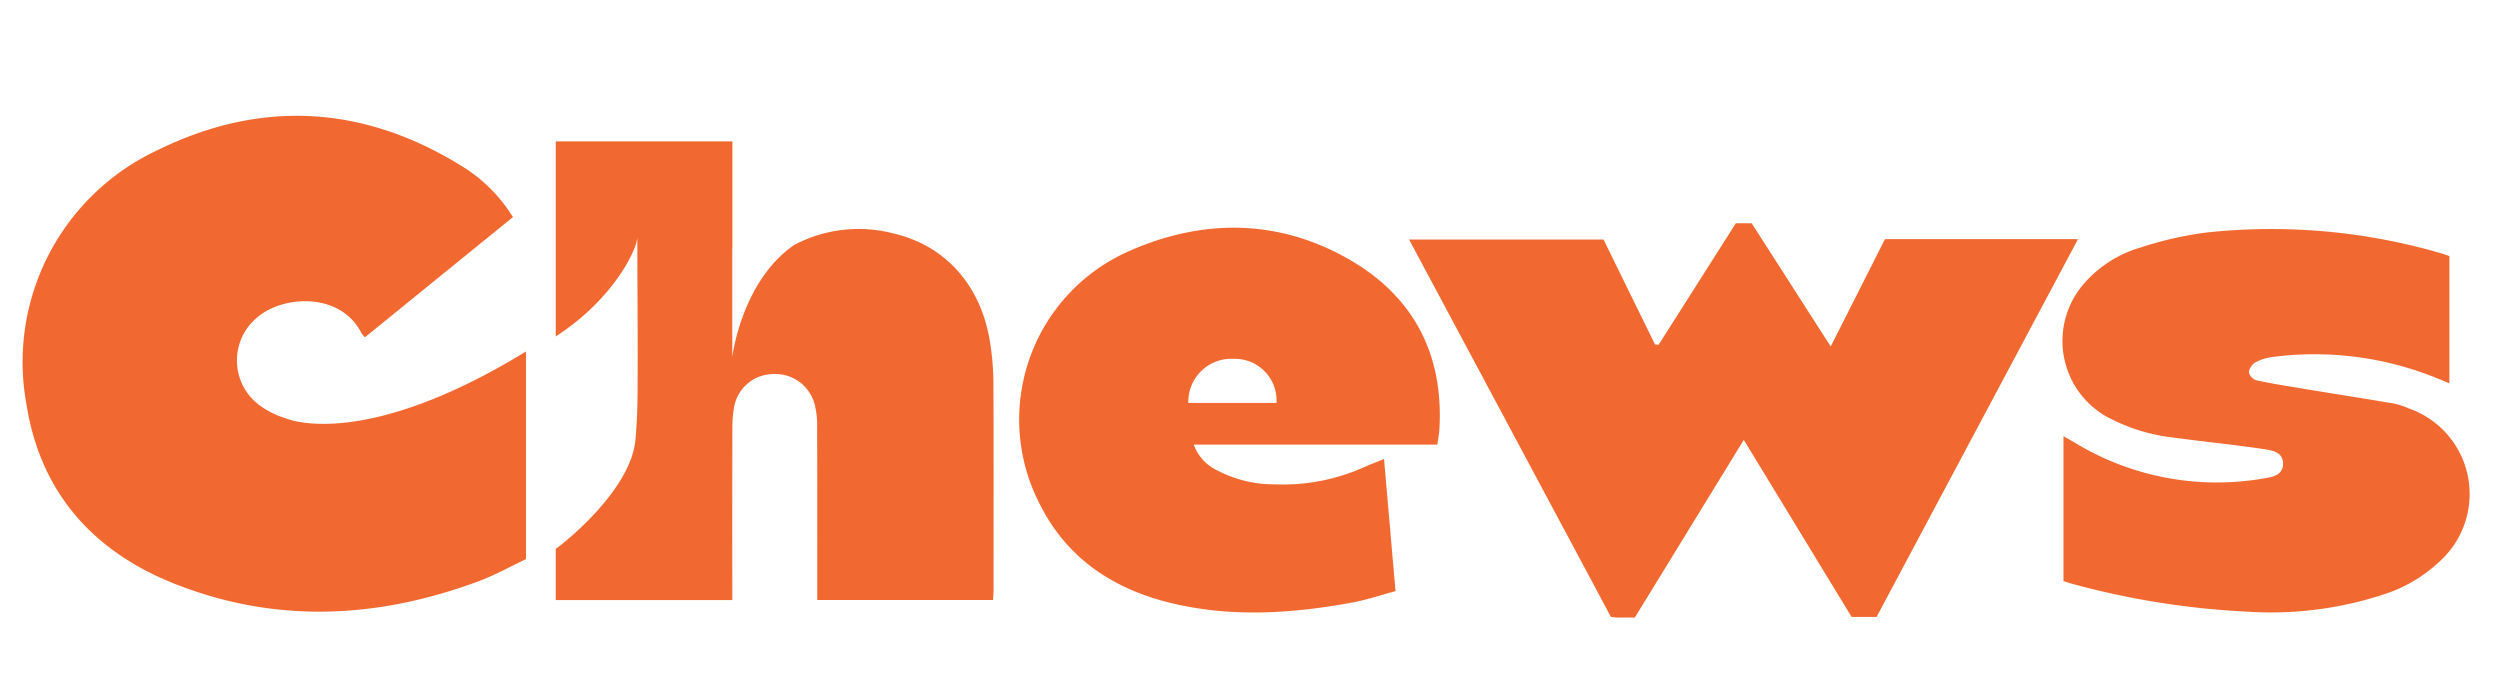
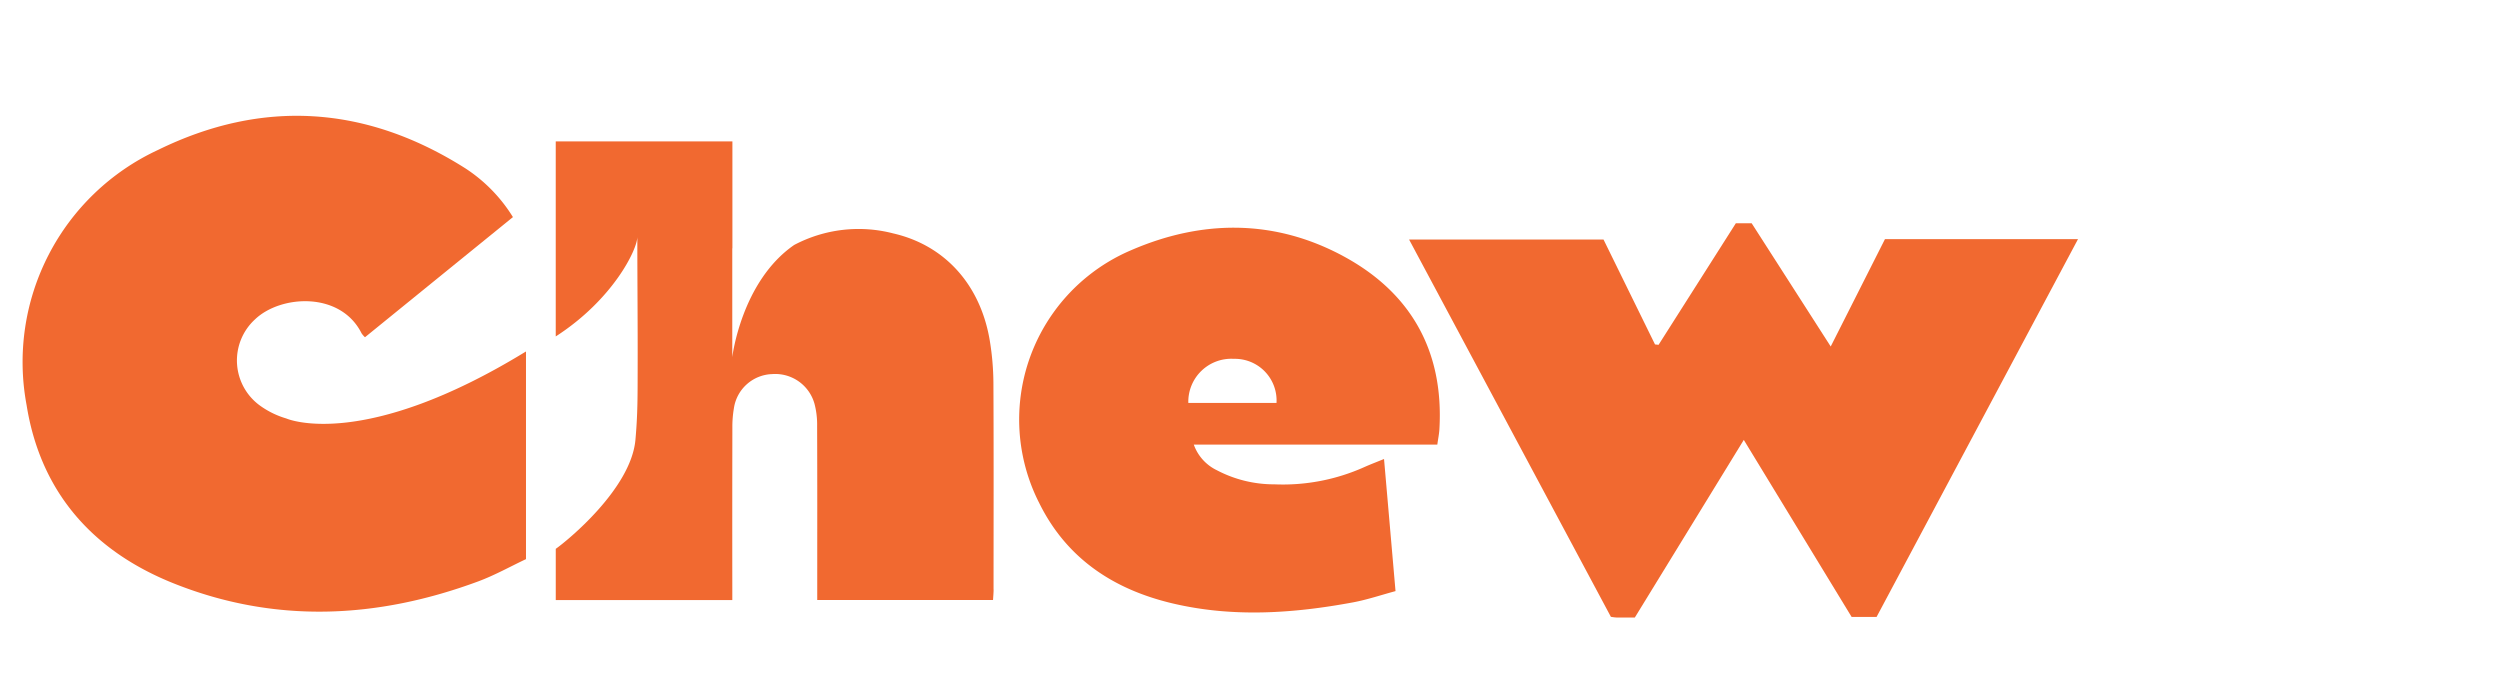
<svg xmlns="http://www.w3.org/2000/svg" height="63" viewBox="0 0 225 63" width="225">
  <clipPath id="a">
    <path d="m729 507h225v63h-225z" />
  </clipPath>
  <clipPath id="b">
    <path d="m0 0h432.257v45.157h-432.257z" />
  </clipPath>
  <g clip-path="url(#a)" transform="translate(-729 -507)">
    <g clip-path="url(#b)" transform="translate(519 517.422)">
      <g fill="#f16930">
        <path d="m357.134 45.156c-.6 0-1.117 0-1.634 0-.148 0-.3-.035-.52-.063l-18.164-33.959h17.5c1.521 3.1 3.078 6.27 4.634 9.442l.321.035q3.481-5.474 6.955-10.941h1.423c2.318 3.614 4.655 7.259 7.115 11.092 1.7-3.36 3.282-6.5 4.881-9.661h17.374c-6.076 11.393-12.093 22.678-18.128 34h-2.245c-3.17-5.206-6.346-10.417-9.705-15.933-3.353 5.464-6.563 10.7-9.809 15.99" />
-         <path d="m395.715 41.874v-13.038c.478.274.784.445 1.086.623a24.6 24.6 0 0 0 16.8 3.2c.822-.13 1.88-.254 1.875-1.361s-1.114-1.209-1.906-1.326c-2.591-.386-5.2-.639-7.8-.992a16.707 16.707 0 0 1 -6.244-1.941 7.836 7.836 0 0 1 -2.114-11.763 10.7 10.7 0 0 1 5.205-3.412 32.087 32.087 0 0 1 6.043-1.368 54.56 54.56 0 0 1 21 1.867c.261.076.516.172.784.261v11.455c-.422-.175-.713-.3-1.008-.418a29.256 29.256 0 0 0 -14.88-1.959 4.59 4.59 0 0 0 -1.558.481 1.265 1.265 0 0 0 -.6.893 1.03 1.03 0 0 0 .667.728c1.455.313 2.928.545 4.4.787 2.672.44 5.347.858 8.017 1.311a6.761 6.761 0 0 1 1.3.43 8.16 8.16 0 0 1 2.812 13.748 13.149 13.149 0 0 1 -5.073 3 32.577 32.577 0 0 1 -12.452 1.536 72.852 72.852 0 0 1 -15.415-2.453c-.322-.087-.637-.193-.939-.285" />
        <path d="m330.841 12.6c-6.191-3.315-12.7-3.257-19.07-.49a16.557 16.557 0 0 0 -8.229 22.764c2.472 4.994 6.709 7.764 12 9.013 5.412 1.276 10.844.906 16.25-.1 1.271-.239 2.509-.66 3.805-1.009-.351-4.034-.687-7.9-1.034-11.891-.655.269-1.217.48-1.763.724a17.909 17.909 0 0 1 -8.1 1.557 11.032 11.032 0 0 1 -5.18-1.268 4.077 4.077 0 0 1 -2.079-2.309h21.917c.076-.542.164-.96.188-1.38.413-7.04-2.567-12.32-8.7-15.607m-13.897 13.239a3.871 3.871 0 0 1 4.1-3.97 3.751 3.751 0 0 1 3.837 3.97z" />
        <path d="m257.339 21.218v18.682c-1.378.648-2.79 1.441-4.289 2-9.106 3.375-18.3 3.821-27.409.186-7.27-2.9-11.99-8.186-13.247-16.046a21.041 21.041 0 0 1 11.822-22.965c9.437-4.628 18.746-3.992 27.648 1.642a13.993 13.993 0 0 1 4.3 4.4c-4.488 3.644-8.883 7.212-13.316 10.813a2.051 2.051 0 0 1 -.305-.351c-1.9-3.793-7.269-3.459-9.575-1.273a5.015 5.015 0 0 0 .53 7.846 7.808 7.808 0 0 0 2.265 1.087c.168.072 6.969 2.918 21.57-6.026" />
        <path d="m299.424 42.632c0 .295-.03.592-.051.946h-15.822v-1.072c0-4.868.009-9.735-.01-14.6a7.349 7.349 0 0 0 -.234-1.979 3.666 3.666 0 0 0 -3.8-2.681 3.6 3.6 0 0 0 -3.457 3.08 9.936 9.936 0 0 0 -.137 1.724q-.015 7.209-.005 14.417v1.119h-15.89v-4.613c.952-.666 6.772-5.369 7.171-9.815.21-2.337.193-4 .2-6.339.012-3.975-.03-7.95-.03-11.925 0 1.143-2.2 5.652-7.343 8.963v-17.551h15.9v9.613l-.012.014v9.787s.818-6.807 5.562-10.09a12.4 12.4 0 0 1 8.925-1.045c4.663 1.071 7.876 4.644 8.7 9.711a24.3 24.3 0 0 1 .316 3.721c.031 6.2.014 12.41.012 18.615" />
      </g>
      <path d="m45.255 21.75v18.682c-1.378.648-2.79 1.441-4.289 2-9.106 3.375-18.3 3.821-27.409.186-7.27-2.904-11.99-8.188-13.247-16.048a21.041 21.041 0 0 1 11.822-22.963c9.437-4.628 18.746-3.992 27.648 1.642a13.994 13.994 0 0 1 4.3 4.4c-4.486 3.651-8.88 7.215-13.314 10.816a2.05 2.05 0 0 1 -.305-.351c-1.906-3.793-7.269-3.459-9.575-1.273a5.015 5.015 0 0 0 .53 7.846 7.808 7.808 0 0 0 2.265 1.087c.168.072 6.969 2.918 21.57-6.026" fill="#2db9d2" />
      <path d="m87.34 43.164c0 .295-.03.592-.051.946h-15.822v-1.072c0-4.867.009-9.735-.01-14.6a7.338 7.338 0 0 0 -.234-1.978 3.666 3.666 0 0 0 -3.8-2.682 3.6 3.6 0 0 0 -3.457 3.08 9.933 9.933 0 0 0 -.137 1.724q-.011 7.207-.001 14.418v1.119h-15.89v-4.614c.952-.666 6.772-5.369 7.171-9.815.21-2.337.193-4 .2-6.339.012-3.975-.03-7.95-.03-11.925 0 1.143-2.2 5.652-7.343 8.963v-17.551h15.9v19.729s1.464-12.129 11.772-11.817a14.577 14.577 0 0 1 2.709.367c4.663 1.071 7.876 4.644 8.695 9.711a24.3 24.3 0 0 1 .316 3.721c.031 6.2.014 12.41.012 18.615" fill="#2db9d2" />
      <path d="m160.338 14.378c-6.874-5.038-17.873-4.824-24.64.353a15.763 15.763 0 0 0 -5.911 8.97c-2.33 9.429 3.223 18.238 13 20.576a39.3 39.3 0 0 0 15.711.092c1.543-.257 3.05-.736 4.6-1.121-.356-4.068-.695-7.925-1.044-11.9-.687.284-1.222.49-1.747.723a18.2 18.2 0 0 1 -8.832 1.507 10.167 10.167 0 0 1 -4.779-1.392 3.883 3.883 0 0 1 -1.788-2.132h21.834a2.755 2.755 0 0 0 .168-.321 2.044 2.044 0 0 0 .046-.269 15.434 15.434 0 0 0 -6.614-15.089m-15.933 11.979a4 4 0 0 1 1.672-3.275 4.107 4.107 0 0 1 4.424-.168 3.922 3.922 0 0 1 1.961 3.443z" fill="#2db9d2" />
      <path d="m119.455 13.54c-6.261-3.673-12.928-3.742-19.534-.98a16.24 16.24 0 0 0 -9.6 19.706c1.794 6.659 6.47 10.412 12.977 12.009 5.517 1.354 11.075.956 16.6-.1 1.208-.229 2.384-.633 3.615-.967-.353-4.037-.69-7.9-1.036-11.859-.625.258-1.16.464-1.684.7a18.233 18.233 0 0 1 -8.916 1.528 9.855 9.855 0 0 1 -4.925-1.508 3.553 3.553 0 0 1 -1.6-2.021h21.9c.074-.46.165-.843.192-1.229.458-6.72-2.246-11.907-8-15.281m-6.667 12.826h-7.873a3.937 3.937 0 1 1 7.873 0" fill="#2db9d2" />
      <path d="m169.794 11.478a10.8 10.8 0 0 1 2.244.477c3.191 1.445 6.348 2.965 9.518 4.457.273.128.551.247.854.382 5.127-6.459 11.587-7.265 18.857-4.714v13.949c-.423-.269-.692-.446-.966-.613a10.7 10.7 0 0 0 -9.826-.859 6.858 6.858 0 0 0 -4.712 6.889c-.016 3.833 0 7.666 0 11.5v1.154h-15.969z" fill="#2db9d2" />
      <path d="m47.959 20.017-.021.014v-.039z" fill="#195469" />
    </g>
    <g clip-path="url(#b)" transform="translate(967.258 517.422)">
      <g fill="#f16930">
        <path d="m357.134 45.156c-.6 0-1.117 0-1.634 0-.148 0-.3-.035-.52-.063l-18.164-33.959h17.5c1.521 3.1 3.078 6.27 4.634 9.442l.321.035q3.481-5.474 6.955-10.941h1.423c2.318 3.614 4.655 7.259 7.115 11.092 1.7-3.36 3.282-6.5 4.881-9.661h17.374c-6.076 11.393-12.093 22.678-18.128 34h-2.245c-3.17-5.206-6.346-10.417-9.705-15.933-3.353 5.464-6.563 10.7-9.809 15.99" />
        <path d="m395.715 41.874v-13.038c.478.274.784.445 1.086.623a24.6 24.6 0 0 0 16.8 3.2c.822-.13 1.88-.254 1.875-1.361s-1.114-1.209-1.906-1.326c-2.591-.386-5.2-.639-7.8-.992a16.707 16.707 0 0 1 -6.244-1.941 7.836 7.836 0 0 1 -2.114-11.763 10.7 10.7 0 0 1 5.205-3.412 32.087 32.087 0 0 1 6.043-1.368 54.56 54.56 0 0 1 21 1.867c.261.076.516.172.784.261v11.455c-.422-.175-.713-.3-1.008-.418a29.256 29.256 0 0 0 -14.88-1.959 4.59 4.59 0 0 0 -1.558.481 1.265 1.265 0 0 0 -.6.893 1.03 1.03 0 0 0 .667.728c1.455.313 2.928.545 4.4.787 2.672.44 5.347.858 8.017 1.311a6.761 6.761 0 0 1 1.3.43 8.16 8.16 0 0 1 2.812 13.748 13.149 13.149 0 0 1 -5.073 3 32.577 32.577 0 0 1 -12.452 1.536 72.852 72.852 0 0 1 -15.415-2.453c-.322-.087-.637-.193-.939-.285" />
        <path d="m330.841 12.6c-6.191-3.315-12.7-3.257-19.07-.49a16.557 16.557 0 0 0 -8.229 22.764c2.472 4.994 6.709 7.764 12 9.013 5.412 1.276 10.844.906 16.25-.1 1.271-.239 2.509-.66 3.805-1.009-.351-4.034-.687-7.9-1.034-11.891-.655.269-1.217.48-1.763.724a17.909 17.909 0 0 1 -8.1 1.557 11.032 11.032 0 0 1 -5.18-1.268 4.077 4.077 0 0 1 -2.079-2.309h21.917c.076-.542.164-.96.188-1.38.413-7.04-2.567-12.32-8.7-15.607m-13.897 13.239a3.871 3.871 0 0 1 4.1-3.97 3.751 3.751 0 0 1 3.837 3.97z" />
        <path d="m257.339 21.218v18.682c-1.378.648-2.79 1.441-4.289 2-9.106 3.375-18.3 3.821-27.409.186-7.27-2.9-11.99-8.186-13.247-16.046a21.041 21.041 0 0 1 11.822-22.965c9.437-4.628 18.746-3.992 27.648 1.642a13.993 13.993 0 0 1 4.3 4.4c-4.488 3.644-8.883 7.212-13.316 10.813a2.051 2.051 0 0 1 -.305-.351c-1.9-3.793-7.269-3.459-9.575-1.273a5.015 5.015 0 0 0 .53 7.846 7.808 7.808 0 0 0 2.265 1.087c.168.072 6.969 2.918 21.57-6.026" />
        <path d="m299.424 42.632c0 .295-.03.592-.051.946h-15.822v-1.072c0-4.868.009-9.735-.01-14.6a7.349 7.349 0 0 0 -.234-1.979 3.666 3.666 0 0 0 -3.8-2.681 3.6 3.6 0 0 0 -3.457 3.08 9.936 9.936 0 0 0 -.137 1.724q-.015 7.209-.005 14.417v1.119h-15.89v-4.613c.952-.666 6.772-5.369 7.171-9.815.21-2.337.193-4 .2-6.339.012-3.975-.03-7.95-.03-11.925 0 1.143-2.2 5.652-7.343 8.963v-17.551h15.9v9.613l-.012.014v9.787s.818-6.807 5.562-10.09a12.4 12.4 0 0 1 8.925-1.045c4.663 1.071 7.876 4.644 8.7 9.711a24.3 24.3 0 0 1 .316 3.721c.031 6.2.014 12.41.012 18.615" />
      </g>
      <path d="m45.255 21.75v18.682c-1.378.648-2.79 1.441-4.289 2-9.106 3.375-18.3 3.821-27.409.186-7.27-2.904-11.99-8.188-13.247-16.048a21.041 21.041 0 0 1 11.822-22.963c9.437-4.628 18.746-3.992 27.648 1.642a13.994 13.994 0 0 1 4.3 4.4c-4.486 3.651-8.88 7.215-13.314 10.816a2.05 2.05 0 0 1 -.305-.351c-1.906-3.793-7.269-3.459-9.575-1.273a5.015 5.015 0 0 0 .53 7.846 7.808 7.808 0 0 0 2.265 1.087c.168.072 6.969 2.918 21.57-6.026" fill="#2db9d2" />
      <path d="m87.34 43.164c0 .295-.03.592-.051.946h-15.822v-1.072c0-4.867.009-9.735-.01-14.6a7.338 7.338 0 0 0 -.234-1.978 3.666 3.666 0 0 0 -3.8-2.682 3.6 3.6 0 0 0 -3.457 3.08 9.933 9.933 0 0 0 -.137 1.724q-.011 7.207-.001 14.418v1.119h-15.89v-4.614c.952-.666 6.772-5.369 7.171-9.815.21-2.337.193-4 .2-6.339.012-3.975-.03-7.95-.03-11.925 0 1.143-2.2 5.652-7.343 8.963v-17.551h15.9v19.729s1.464-12.129 11.772-11.817a14.577 14.577 0 0 1 2.709.367c4.663 1.071 7.876 4.644 8.695 9.711a24.3 24.3 0 0 1 .316 3.721c.031 6.2.014 12.41.012 18.615" fill="#2db9d2" />
-       <path d="m160.338 14.378c-6.874-5.038-17.873-4.824-24.64.353a15.763 15.763 0 0 0 -5.911 8.97c-2.33 9.429 3.223 18.238 13 20.576a39.3 39.3 0 0 0 15.711.092c1.543-.257 3.05-.736 4.6-1.121-.356-4.068-.695-7.925-1.044-11.9-.687.284-1.222.49-1.747.723a18.2 18.2 0 0 1 -8.832 1.507 10.167 10.167 0 0 1 -4.779-1.392 3.883 3.883 0 0 1 -1.788-2.132h21.834a2.755 2.755 0 0 0 .168-.321 2.044 2.044 0 0 0 .046-.269 15.434 15.434 0 0 0 -6.614-15.089m-15.933 11.979a4 4 0 0 1 1.672-3.275 4.107 4.107 0 0 1 4.424-.168 3.922 3.922 0 0 1 1.961 3.443z" fill="#2db9d2" />
      <path d="m119.455 13.54c-6.261-3.673-12.928-3.742-19.534-.98a16.24 16.24 0 0 0 -9.6 19.706c1.794 6.659 6.47 10.412 12.977 12.009 5.517 1.354 11.075.956 16.6-.1 1.208-.229 2.384-.633 3.615-.967-.353-4.037-.69-7.9-1.036-11.859-.625.258-1.16.464-1.684.7a18.233 18.233 0 0 1 -8.916 1.528 9.855 9.855 0 0 1 -4.925-1.508 3.553 3.553 0 0 1 -1.6-2.021h21.9c.074-.46.165-.843.192-1.229.458-6.72-2.246-11.907-8-15.281m-6.667 12.826h-7.873a3.937 3.937 0 1 1 7.873 0" fill="#2db9d2" />
      <path d="m169.794 11.478a10.8 10.8 0 0 1 2.244.477c3.191 1.445 6.348 2.965 9.518 4.457.273.128.551.247.854.382 5.127-6.459 11.587-7.265 18.857-4.714v13.949c-.423-.269-.692-.446-.966-.613a10.7 10.7 0 0 0 -9.826-.859 6.858 6.858 0 0 0 -4.712 6.889c-.016 3.833 0 7.666 0 11.5v1.154h-15.969z" fill="#2db9d2" />
      <path d="m47.959 20.017-.021.014v-.039z" fill="#195469" />
    </g>
    <g clip-path="url(#b)" transform="translate(1412.516 517.422)">
      <g fill="#f16930">
        <path d="m357.134 45.156c-.6 0-1.117 0-1.634 0-.148 0-.3-.035-.52-.063l-18.164-33.959h17.5c1.521 3.1 3.078 6.27 4.634 9.442l.321.035q3.481-5.474 6.955-10.941h1.423c2.318 3.614 4.655 7.259 7.115 11.092 1.7-3.36 3.282-6.5 4.881-9.661h17.374c-6.076 11.393-12.093 22.678-18.128 34h-2.245c-3.17-5.206-6.346-10.417-9.705-15.933-3.353 5.464-6.563 10.7-9.809 15.99" />
-         <path d="m395.715 41.874v-13.038c.478.274.784.445 1.086.623a24.6 24.6 0 0 0 16.8 3.2c.822-.13 1.88-.254 1.875-1.361s-1.114-1.209-1.906-1.326c-2.591-.386-5.2-.639-7.8-.992a16.707 16.707 0 0 1 -6.244-1.941 7.836 7.836 0 0 1 -2.114-11.763 10.7 10.7 0 0 1 5.205-3.412 32.087 32.087 0 0 1 6.043-1.368 54.56 54.56 0 0 1 21 1.867c.261.076.516.172.784.261v11.455c-.422-.175-.713-.3-1.008-.418a29.256 29.256 0 0 0 -14.88-1.959 4.59 4.59 0 0 0 -1.558.481 1.265 1.265 0 0 0 -.6.893 1.03 1.03 0 0 0 .667.728c1.455.313 2.928.545 4.4.787 2.672.44 5.347.858 8.017 1.311a6.761 6.761 0 0 1 1.3.43 8.16 8.16 0 0 1 2.812 13.748 13.149 13.149 0 0 1 -5.073 3 32.577 32.577 0 0 1 -12.452 1.536 72.852 72.852 0 0 1 -15.415-2.453c-.322-.087-.637-.193-.939-.285" />
-         <path d="m330.841 12.6c-6.191-3.315-12.7-3.257-19.07-.49a16.557 16.557 0 0 0 -8.229 22.764c2.472 4.994 6.709 7.764 12 9.013 5.412 1.276 10.844.906 16.25-.1 1.271-.239 2.509-.66 3.805-1.009-.351-4.034-.687-7.9-1.034-11.891-.655.269-1.217.48-1.763.724a17.909 17.909 0 0 1 -8.1 1.557 11.032 11.032 0 0 1 -5.18-1.268 4.077 4.077 0 0 1 -2.079-2.309h21.917c.076-.542.164-.96.188-1.38.413-7.04-2.567-12.32-8.7-15.607m-13.897 13.239a3.871 3.871 0 0 1 4.1-3.97 3.751 3.751 0 0 1 3.837 3.97z" />
        <path d="m257.339 21.218v18.682c-1.378.648-2.79 1.441-4.289 2-9.106 3.375-18.3 3.821-27.409.186-7.27-2.9-11.99-8.186-13.247-16.046a21.041 21.041 0 0 1 11.822-22.965c9.437-4.628 18.746-3.992 27.648 1.642a13.993 13.993 0 0 1 4.3 4.4c-4.488 3.644-8.883 7.212-13.316 10.813a2.051 2.051 0 0 1 -.305-.351c-1.9-3.793-7.269-3.459-9.575-1.273a5.015 5.015 0 0 0 .53 7.846 7.808 7.808 0 0 0 2.265 1.087c.168.072 6.969 2.918 21.57-6.026" />
        <path d="m299.424 42.632c0 .295-.03.592-.051.946h-15.822v-1.072c0-4.868.009-9.735-.01-14.6a7.349 7.349 0 0 0 -.234-1.979 3.666 3.666 0 0 0 -3.8-2.681 3.6 3.6 0 0 0 -3.457 3.08 9.936 9.936 0 0 0 -.137 1.724q-.015 7.209-.005 14.417v1.119h-15.89v-4.613c.952-.666 6.772-5.369 7.171-9.815.21-2.337.193-4 .2-6.339.012-3.975-.03-7.95-.03-11.925 0 1.143-2.2 5.652-7.343 8.963v-17.551h15.9v9.613l-.012.014v9.787s.818-6.807 5.562-10.09a12.4 12.4 0 0 1 8.925-1.045c4.663 1.071 7.876 4.644 8.7 9.711a24.3 24.3 0 0 1 .316 3.721c.031 6.2.014 12.41.012 18.615" />
      </g>
      <path d="m45.255 21.75v18.682c-1.378.648-2.79 1.441-4.289 2-9.106 3.375-18.3 3.821-27.409.186-7.27-2.904-11.99-8.188-13.247-16.048a21.041 21.041 0 0 1 11.822-22.963c9.437-4.628 18.746-3.992 27.648 1.642a13.994 13.994 0 0 1 4.3 4.4c-4.486 3.651-8.88 7.215-13.314 10.816a2.05 2.05 0 0 1 -.305-.351c-1.906-3.793-7.269-3.459-9.575-1.273a5.015 5.015 0 0 0 .53 7.846 7.808 7.808 0 0 0 2.265 1.087c.168.072 6.969 2.918 21.57-6.026" fill="#2db9d2" />
      <path d="m87.34 43.164c0 .295-.03.592-.051.946h-15.822v-1.072c0-4.867.009-9.735-.01-14.6a7.338 7.338 0 0 0 -.234-1.978 3.666 3.666 0 0 0 -3.8-2.682 3.6 3.6 0 0 0 -3.457 3.08 9.933 9.933 0 0 0 -.137 1.724q-.011 7.207-.001 14.418v1.119h-15.89v-4.614c.952-.666 6.772-5.369 7.171-9.815.21-2.337.193-4 .2-6.339.012-3.975-.03-7.95-.03-11.925 0 1.143-2.2 5.652-7.343 8.963v-17.551h15.9v19.729s1.464-12.129 11.772-11.817a14.577 14.577 0 0 1 2.709.367c4.663 1.071 7.876 4.644 8.695 9.711a24.3 24.3 0 0 1 .316 3.721c.031 6.2.014 12.41.012 18.615" fill="#2db9d2" />
      <path d="m160.338 14.378c-6.874-5.038-17.873-4.824-24.64.353a15.763 15.763 0 0 0 -5.911 8.97c-2.33 9.429 3.223 18.238 13 20.576a39.3 39.3 0 0 0 15.711.092c1.543-.257 3.05-.736 4.6-1.121-.356-4.068-.695-7.925-1.044-11.9-.687.284-1.222.49-1.747.723a18.2 18.2 0 0 1 -8.832 1.507 10.167 10.167 0 0 1 -4.779-1.392 3.883 3.883 0 0 1 -1.788-2.132h21.834a2.755 2.755 0 0 0 .168-.321 2.044 2.044 0 0 0 .046-.269 15.434 15.434 0 0 0 -6.614-15.089m-15.933 11.979a4 4 0 0 1 1.672-3.275 4.107 4.107 0 0 1 4.424-.168 3.922 3.922 0 0 1 1.961 3.443z" fill="#2db9d2" />
      <path d="m119.455 13.54c-6.261-3.673-12.928-3.742-19.534-.98a16.24 16.24 0 0 0 -9.6 19.706c1.794 6.659 6.47 10.412 12.977 12.009 5.517 1.354 11.075.956 16.6-.1 1.208-.229 2.384-.633 3.615-.967-.353-4.037-.69-7.9-1.036-11.859-.625.258-1.16.464-1.684.7a18.233 18.233 0 0 1 -8.916 1.528 9.855 9.855 0 0 1 -4.925-1.508 3.553 3.553 0 0 1 -1.6-2.021h21.9c.074-.46.165-.843.192-1.229.458-6.72-2.246-11.907-8-15.281m-6.667 12.826h-7.873a3.937 3.937 0 1 1 7.873 0" fill="#2db9d2" />
      <path d="m169.794 11.478a10.8 10.8 0 0 1 2.244.477c3.191 1.445 6.348 2.965 9.518 4.457.273.128.551.247.854.382 5.127-6.459 11.587-7.265 18.857-4.714v13.949c-.423-.269-.692-.446-.966-.613a10.7 10.7 0 0 0 -9.826-.859 6.858 6.858 0 0 0 -4.712 6.889c-.016 3.833 0 7.666 0 11.5v1.154h-15.969z" fill="#2db9d2" />
      <path d="m47.959 20.017-.021.014v-.039z" fill="#195469" />
    </g>
    <g clip-path="url(#b)" transform="translate(1857.773 517.422)">
      <g fill="#f16930">
-         <path d="m357.134 45.156c-.6 0-1.117 0-1.634 0-.148 0-.3-.035-.52-.063l-18.164-33.959h17.5c1.521 3.1 3.078 6.27 4.634 9.442l.321.035q3.481-5.474 6.955-10.941h1.423c2.318 3.614 4.655 7.259 7.115 11.092 1.7-3.36 3.282-6.5 4.881-9.661h17.374c-6.076 11.393-12.093 22.678-18.128 34h-2.245c-3.17-5.206-6.346-10.417-9.705-15.933-3.353 5.464-6.563 10.7-9.809 15.99" />
        <path d="m395.715 41.874v-13.038c.478.274.784.445 1.086.623a24.6 24.6 0 0 0 16.8 3.2c.822-.13 1.88-.254 1.875-1.361s-1.114-1.209-1.906-1.326c-2.591-.386-5.2-.639-7.8-.992a16.707 16.707 0 0 1 -6.244-1.941 7.836 7.836 0 0 1 -2.114-11.763 10.7 10.7 0 0 1 5.205-3.412 32.087 32.087 0 0 1 6.043-1.368 54.56 54.56 0 0 1 21 1.867c.261.076.516.172.784.261v11.455c-.422-.175-.713-.3-1.008-.418a29.256 29.256 0 0 0 -14.88-1.959 4.59 4.59 0 0 0 -1.558.481 1.265 1.265 0 0 0 -.6.893 1.03 1.03 0 0 0 .667.728c1.455.313 2.928.545 4.4.787 2.672.44 5.347.858 8.017 1.311a6.761 6.761 0 0 1 1.3.43 8.16 8.16 0 0 1 2.812 13.748 13.149 13.149 0 0 1 -5.073 3 32.577 32.577 0 0 1 -12.452 1.536 72.852 72.852 0 0 1 -15.415-2.453c-.322-.087-.637-.193-.939-.285" />
        <path d="m330.841 12.6c-6.191-3.315-12.7-3.257-19.07-.49a16.557 16.557 0 0 0 -8.229 22.764c2.472 4.994 6.709 7.764 12 9.013 5.412 1.276 10.844.906 16.25-.1 1.271-.239 2.509-.66 3.805-1.009-.351-4.034-.687-7.9-1.034-11.891-.655.269-1.217.48-1.763.724a17.909 17.909 0 0 1 -8.1 1.557 11.032 11.032 0 0 1 -5.18-1.268 4.077 4.077 0 0 1 -2.079-2.309h21.917c.076-.542.164-.96.188-1.38.413-7.04-2.567-12.32-8.7-15.607m-13.897 13.239a3.871 3.871 0 0 1 4.1-3.97 3.751 3.751 0 0 1 3.837 3.97z" />
        <path d="m257.339 21.218v18.682c-1.378.648-2.79 1.441-4.289 2-9.106 3.375-18.3 3.821-27.409.186-7.27-2.9-11.99-8.186-13.247-16.046a21.041 21.041 0 0 1 11.822-22.965c9.437-4.628 18.746-3.992 27.648 1.642a13.993 13.993 0 0 1 4.3 4.4c-4.488 3.644-8.883 7.212-13.316 10.813a2.051 2.051 0 0 1 -.305-.351c-1.9-3.793-7.269-3.459-9.575-1.273a5.015 5.015 0 0 0 .53 7.846 7.808 7.808 0 0 0 2.265 1.087c.168.072 6.969 2.918 21.57-6.026" />
        <path d="m299.424 42.632c0 .295-.03.592-.051.946h-15.822v-1.072c0-4.868.009-9.735-.01-14.6a7.349 7.349 0 0 0 -.234-1.979 3.666 3.666 0 0 0 -3.8-2.681 3.6 3.6 0 0 0 -3.457 3.08 9.936 9.936 0 0 0 -.137 1.724q-.015 7.209-.005 14.417v1.119h-15.89v-4.613c.952-.666 6.772-5.369 7.171-9.815.21-2.337.193-4 .2-6.339.012-3.975-.03-7.95-.03-11.925 0 1.143-2.2 5.652-7.343 8.963v-17.551h15.9v9.613l-.012.014v9.787s.818-6.807 5.562-10.09a12.4 12.4 0 0 1 8.925-1.045c4.663 1.071 7.876 4.644 8.7 9.711a24.3 24.3 0 0 1 .316 3.721c.031 6.2.014 12.41.012 18.615" />
      </g>
      <path d="m45.255 21.75v18.682c-1.378.648-2.79 1.441-4.289 2-9.106 3.375-18.3 3.821-27.409.186-7.27-2.904-11.99-8.188-13.247-16.048a21.041 21.041 0 0 1 11.822-22.963c9.437-4.628 18.746-3.992 27.648 1.642a13.994 13.994 0 0 1 4.3 4.4c-4.486 3.651-8.88 7.215-13.314 10.816a2.05 2.05 0 0 1 -.305-.351c-1.906-3.793-7.269-3.459-9.575-1.273a5.015 5.015 0 0 0 .53 7.846 7.808 7.808 0 0 0 2.265 1.087c.168.072 6.969 2.918 21.57-6.026" fill="#2db9d2" />
      <path d="m87.34 43.164c0 .295-.03.592-.051.946h-15.822v-1.072c0-4.867.009-9.735-.01-14.6a7.338 7.338 0 0 0 -.234-1.978 3.666 3.666 0 0 0 -3.8-2.682 3.6 3.6 0 0 0 -3.457 3.08 9.933 9.933 0 0 0 -.137 1.724q-.011 7.207-.001 14.418v1.119h-15.89v-4.614c.952-.666 6.772-5.369 7.171-9.815.21-2.337.193-4 .2-6.339.012-3.975-.03-7.95-.03-11.925 0 1.143-2.2 5.652-7.343 8.963v-17.551h15.9v19.729s1.464-12.129 11.772-11.817a14.577 14.577 0 0 1 2.709.367c4.663 1.071 7.876 4.644 8.695 9.711a24.3 24.3 0 0 1 .316 3.721c.031 6.2.014 12.41.012 18.615" fill="#2db9d2" />
      <path d="m160.338 14.378c-6.874-5.038-17.873-4.824-24.64.353a15.763 15.763 0 0 0 -5.911 8.97c-2.33 9.429 3.223 18.238 13 20.576a39.3 39.3 0 0 0 15.711.092c1.543-.257 3.05-.736 4.6-1.121-.356-4.068-.695-7.925-1.044-11.9-.687.284-1.222.49-1.747.723a18.2 18.2 0 0 1 -8.832 1.507 10.167 10.167 0 0 1 -4.779-1.392 3.883 3.883 0 0 1 -1.788-2.132h21.834a2.755 2.755 0 0 0 .168-.321 2.044 2.044 0 0 0 .046-.269 15.434 15.434 0 0 0 -6.614-15.089m-15.933 11.979a4 4 0 0 1 1.672-3.275 4.107 4.107 0 0 1 4.424-.168 3.922 3.922 0 0 1 1.961 3.443z" fill="#2db9d2" />
      <path d="m119.455 13.54c-6.261-3.673-12.928-3.742-19.534-.98a16.24 16.24 0 0 0 -9.6 19.706c1.794 6.659 6.47 10.412 12.977 12.009 5.517 1.354 11.075.956 16.6-.1 1.208-.229 2.384-.633 3.615-.967-.353-4.037-.69-7.9-1.036-11.859-.625.258-1.16.464-1.684.7a18.233 18.233 0 0 1 -8.916 1.528 9.855 9.855 0 0 1 -4.925-1.508 3.553 3.553 0 0 1 -1.6-2.021h21.9c.074-.46.165-.843.192-1.229.458-6.72-2.246-11.907-8-15.281m-6.667 12.826h-7.873a3.937 3.937 0 1 1 7.873 0" fill="#2db9d2" />
      <path d="m169.794 11.478a10.8 10.8 0 0 1 2.244.477c3.191 1.445 6.348 2.965 9.518 4.457.273.128.551.247.854.382 5.127-6.459 11.587-7.265 18.857-4.714v13.949c-.423-.269-.692-.446-.966-.613a10.7 10.7 0 0 0 -9.826-.859 6.858 6.858 0 0 0 -4.712 6.889c-.016 3.833 0 7.666 0 11.5v1.154h-15.969z" fill="#2db9d2" />
      <path d="m47.959 20.017-.021.014v-.039z" fill="#195469" />
    </g>
  </g>
</svg>